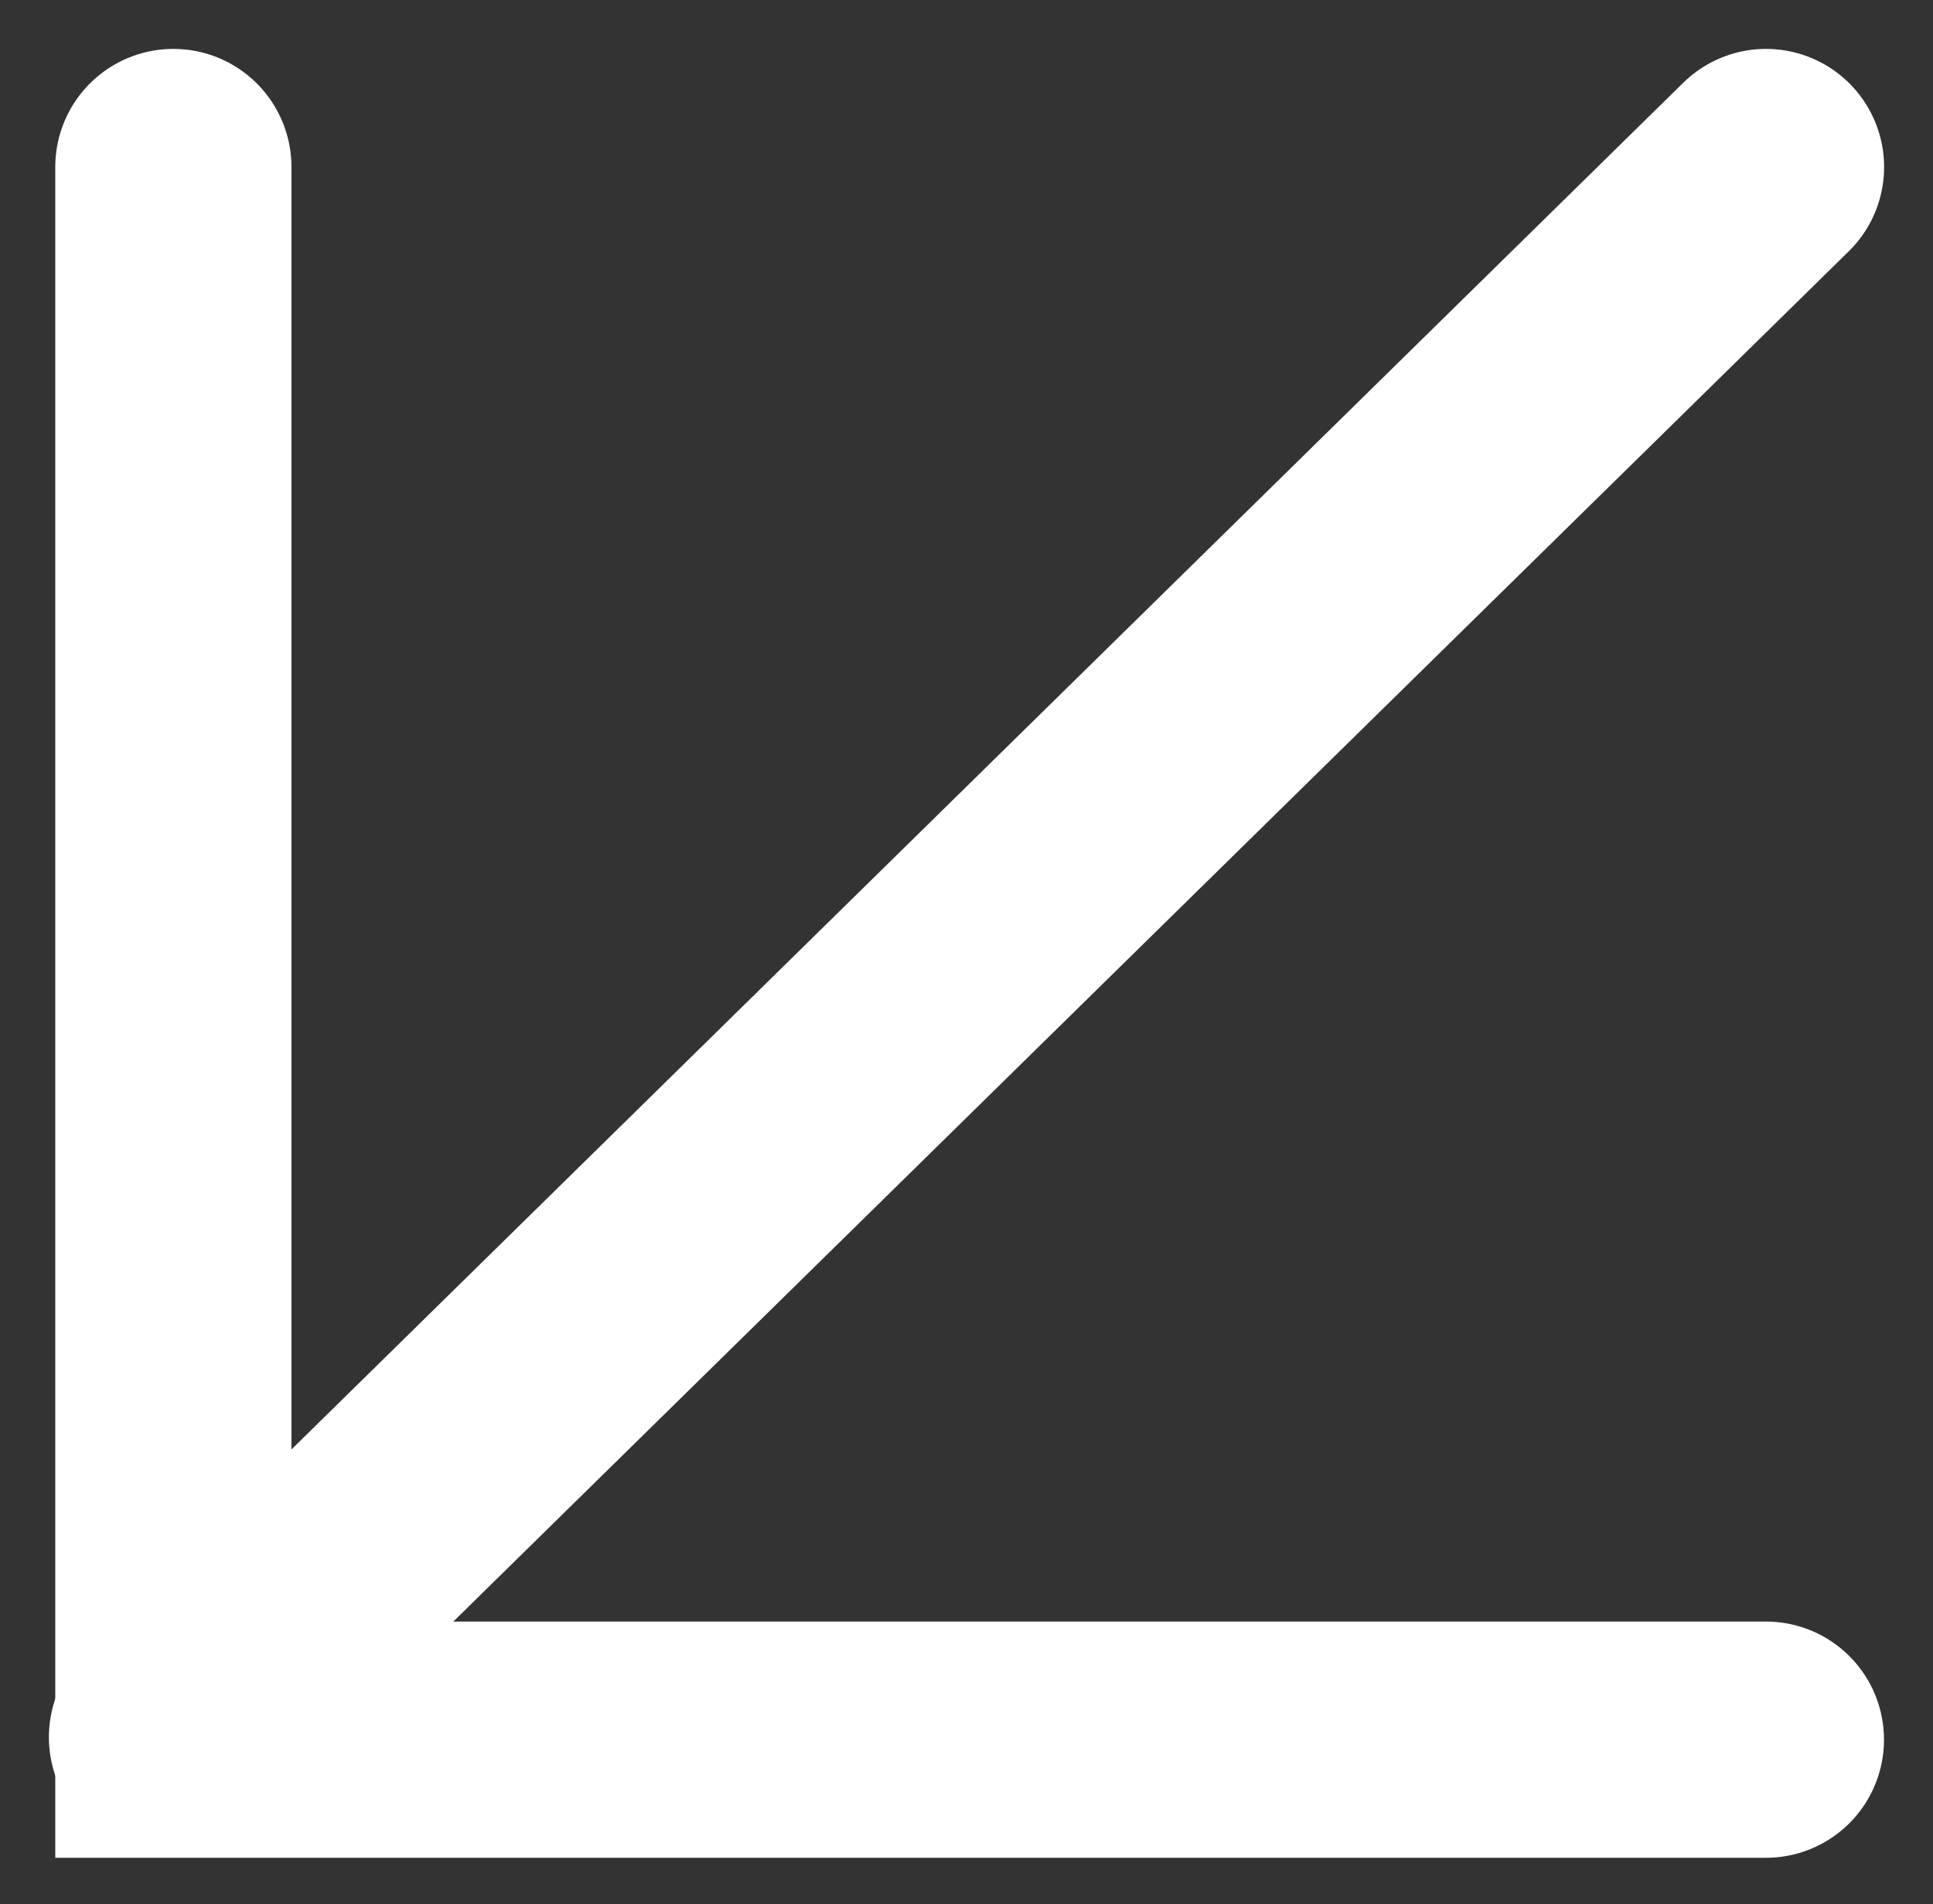
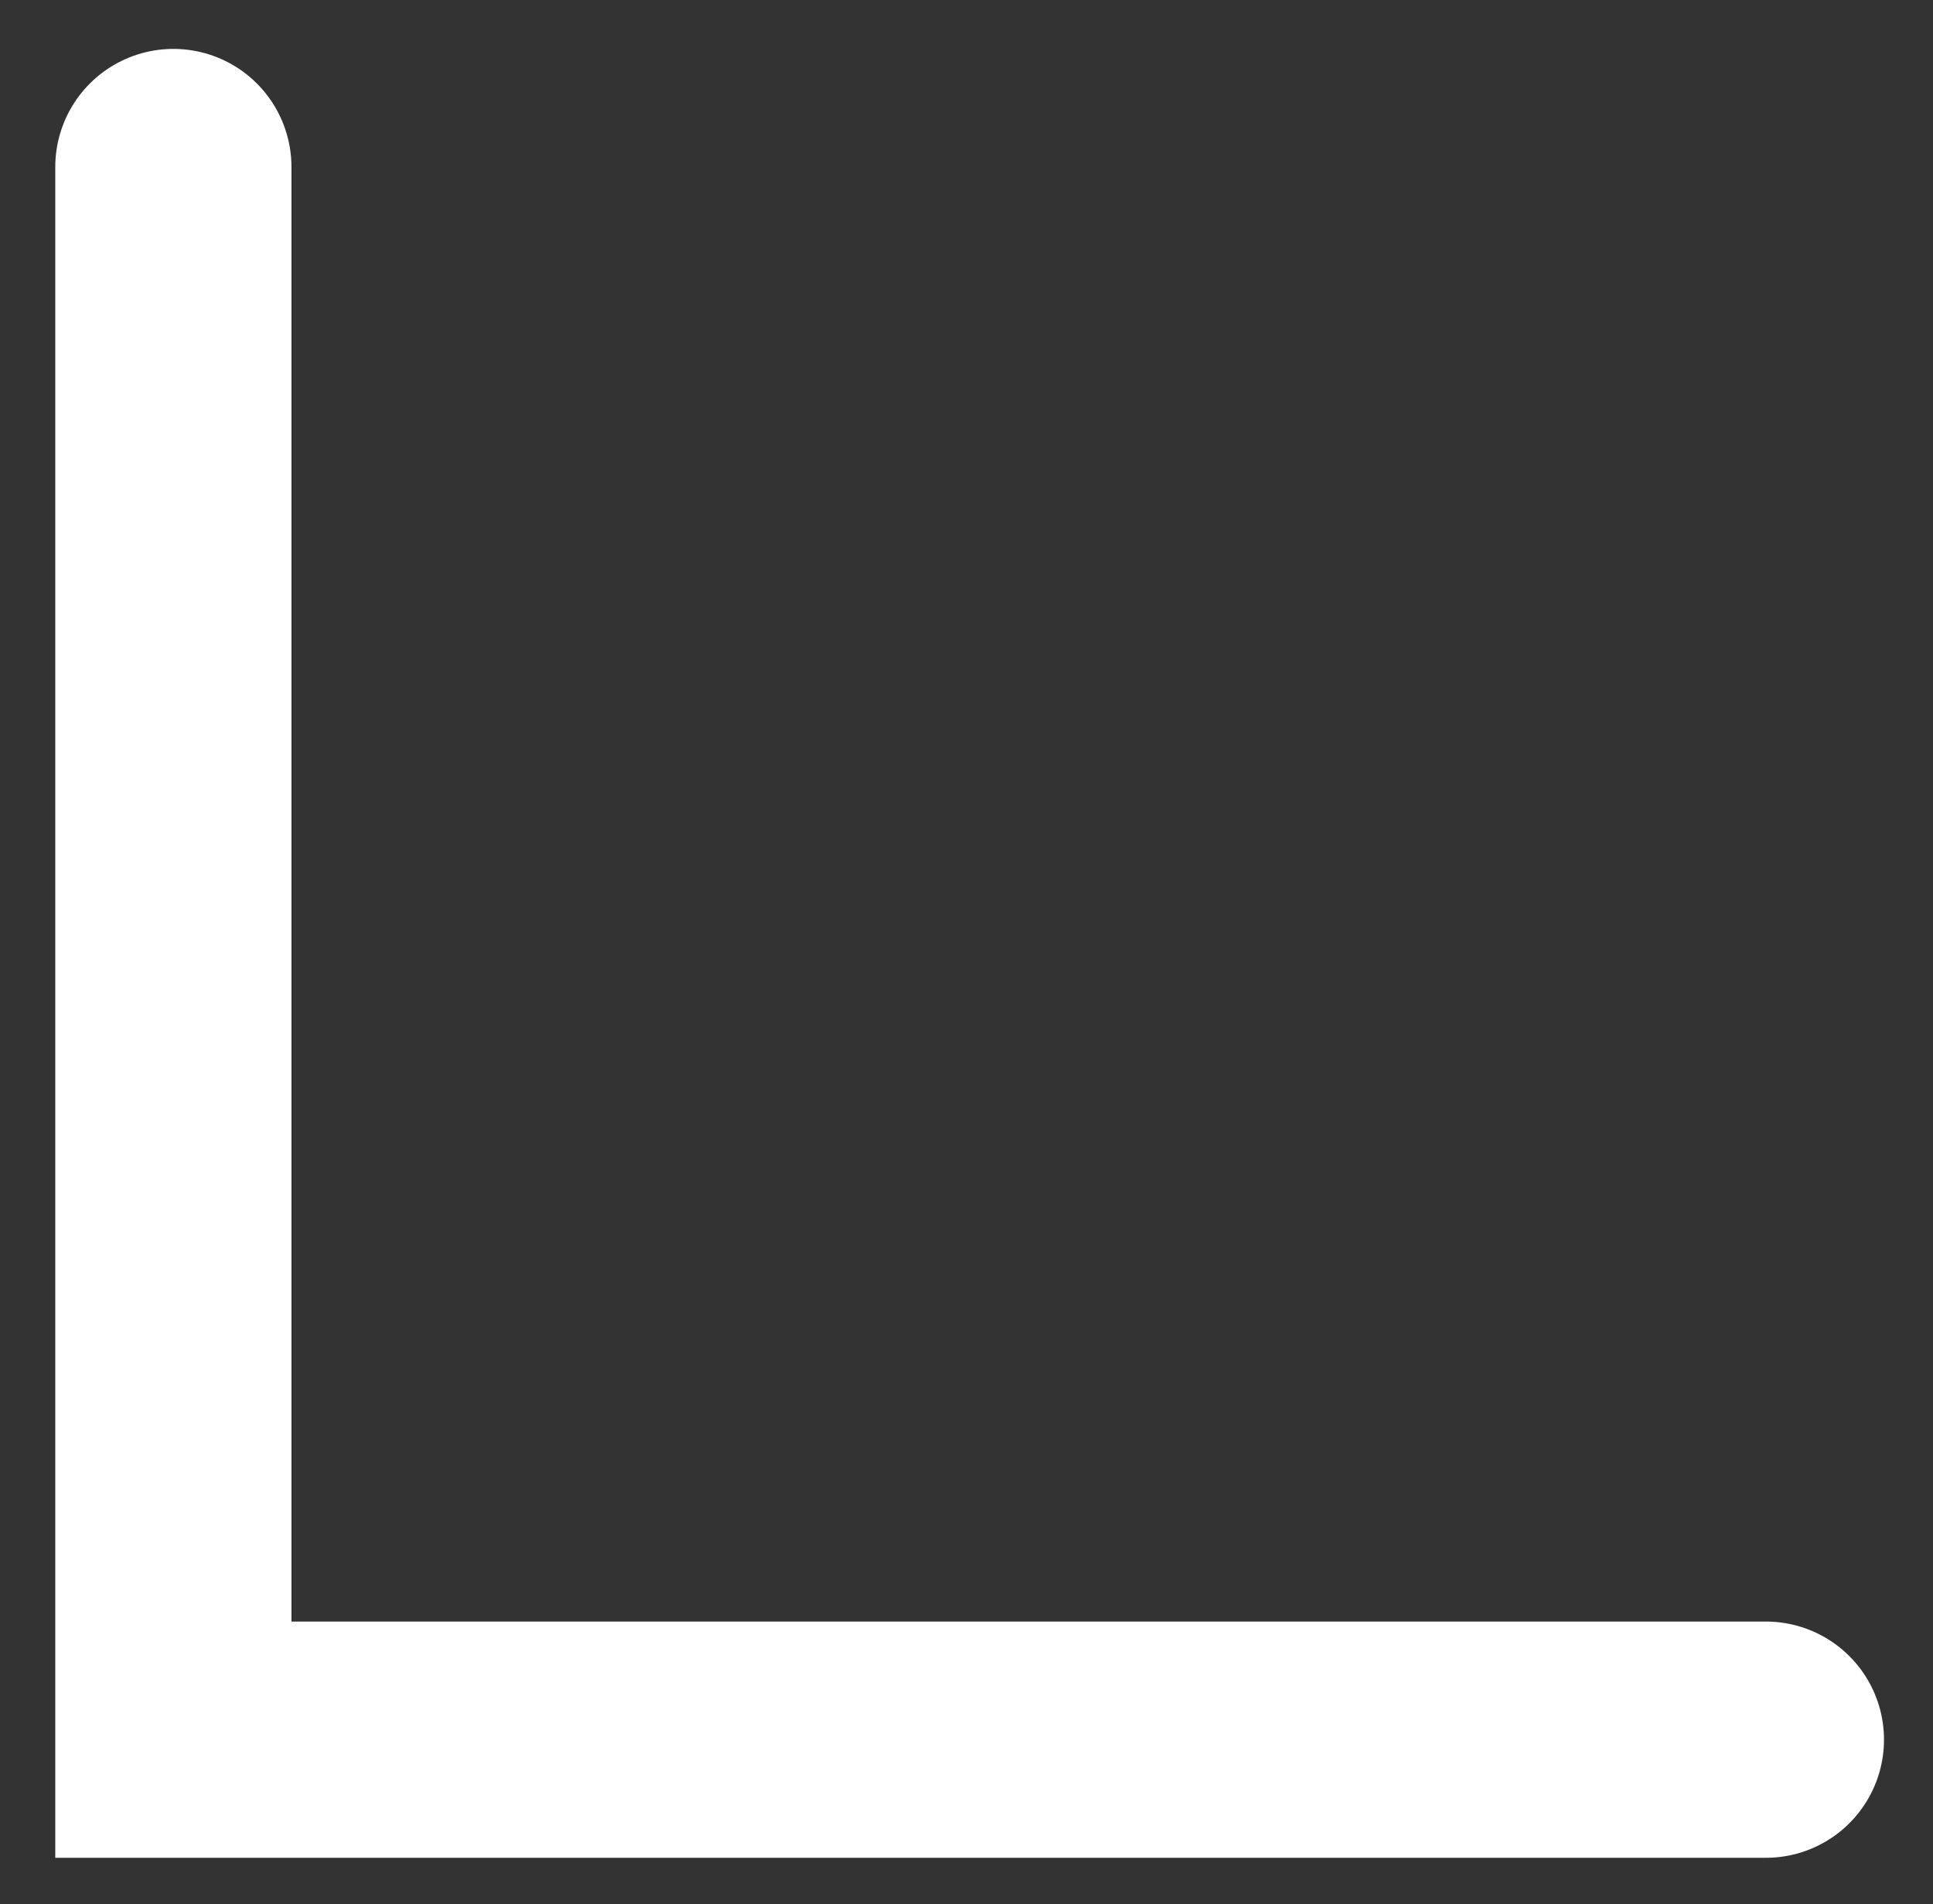
<svg xmlns="http://www.w3.org/2000/svg" width="16.368" height="16.121" viewBox="0 0 16.368 16.121">
  <rect x="0" y="0" width="16.368" height="16.121" fill="#333333" stroke="none" />
  <g id="Group_501" data-name="Group 501" transform="translate(1.414 1.414)">
    <g id="Group_2" data-name="Group 2">
      <path id="Path_3" data-name="Path 3" d="M682.485,1184.314H669V1171" transform="translate(-668.946 -1171)" fill="none" stroke="#fff" stroke-linecap="round" stroke-width="2" />
-       <path id="Path_4" data-name="Path 4" d="M326.54,167.544,313,180.837" transform="translate(-313 -167.544)" fill="none" stroke="#fff" stroke-linecap="round" stroke-width="2" />
    </g>
  </g>
</svg>